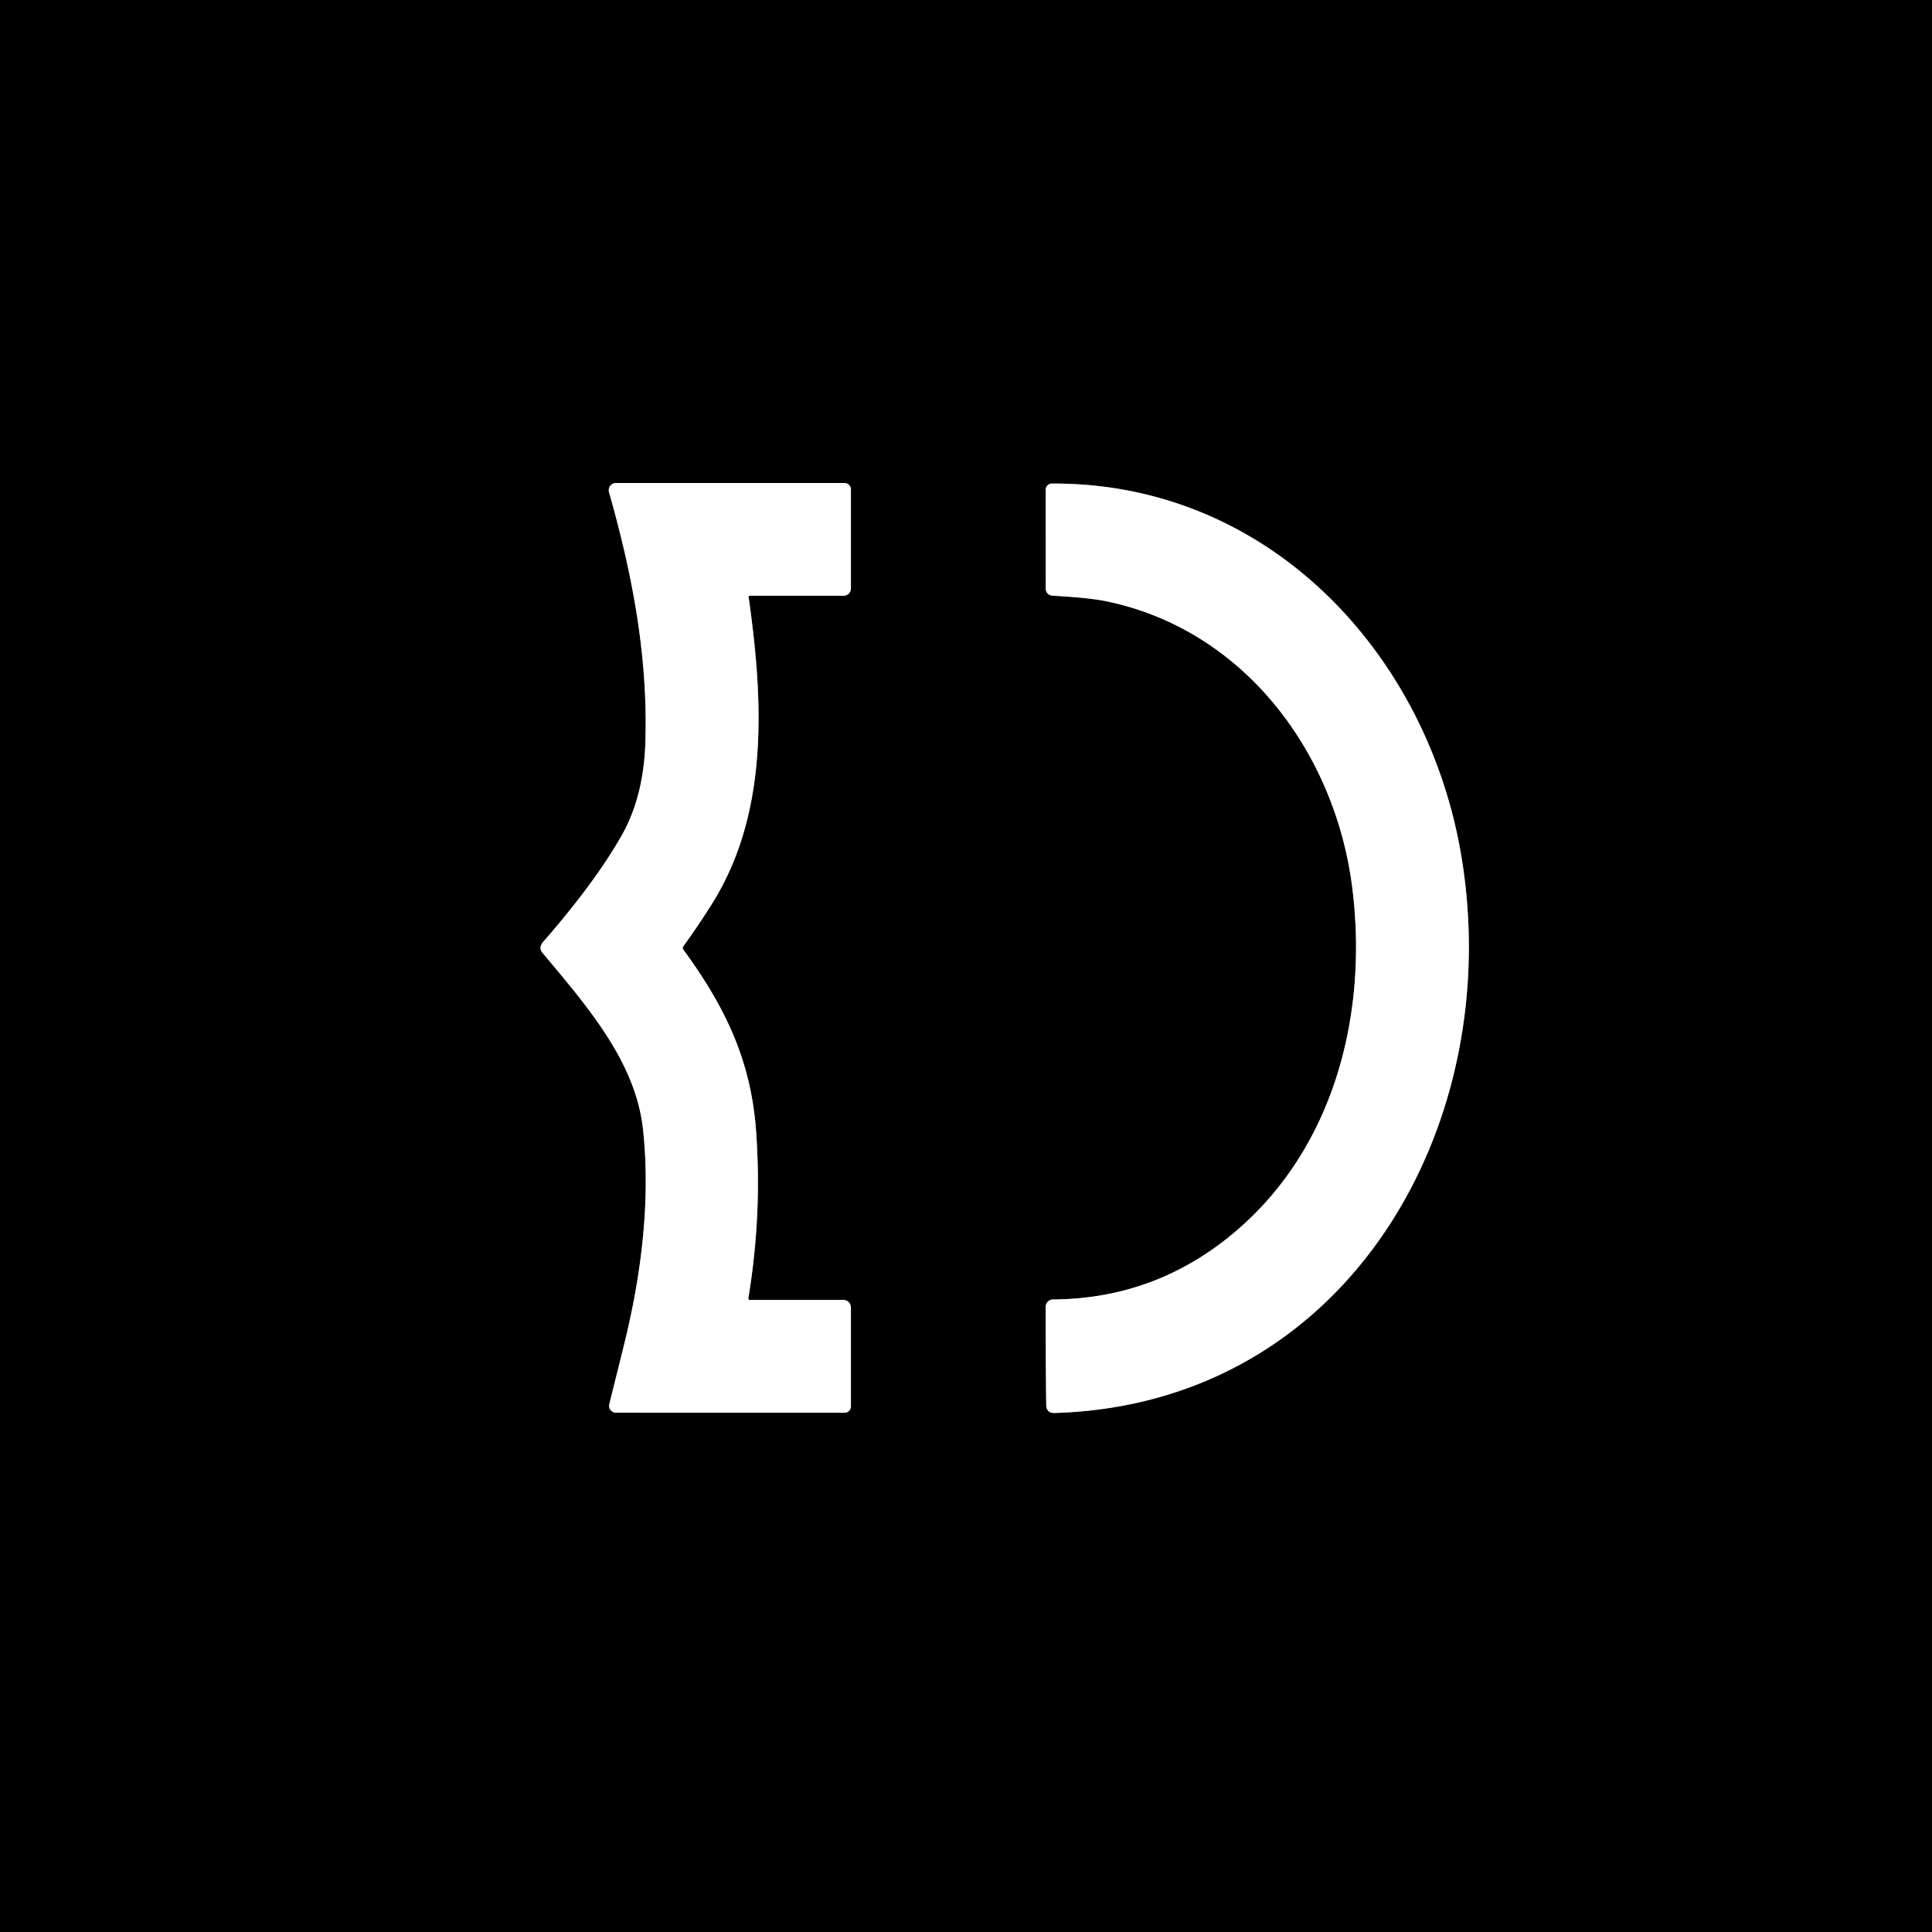
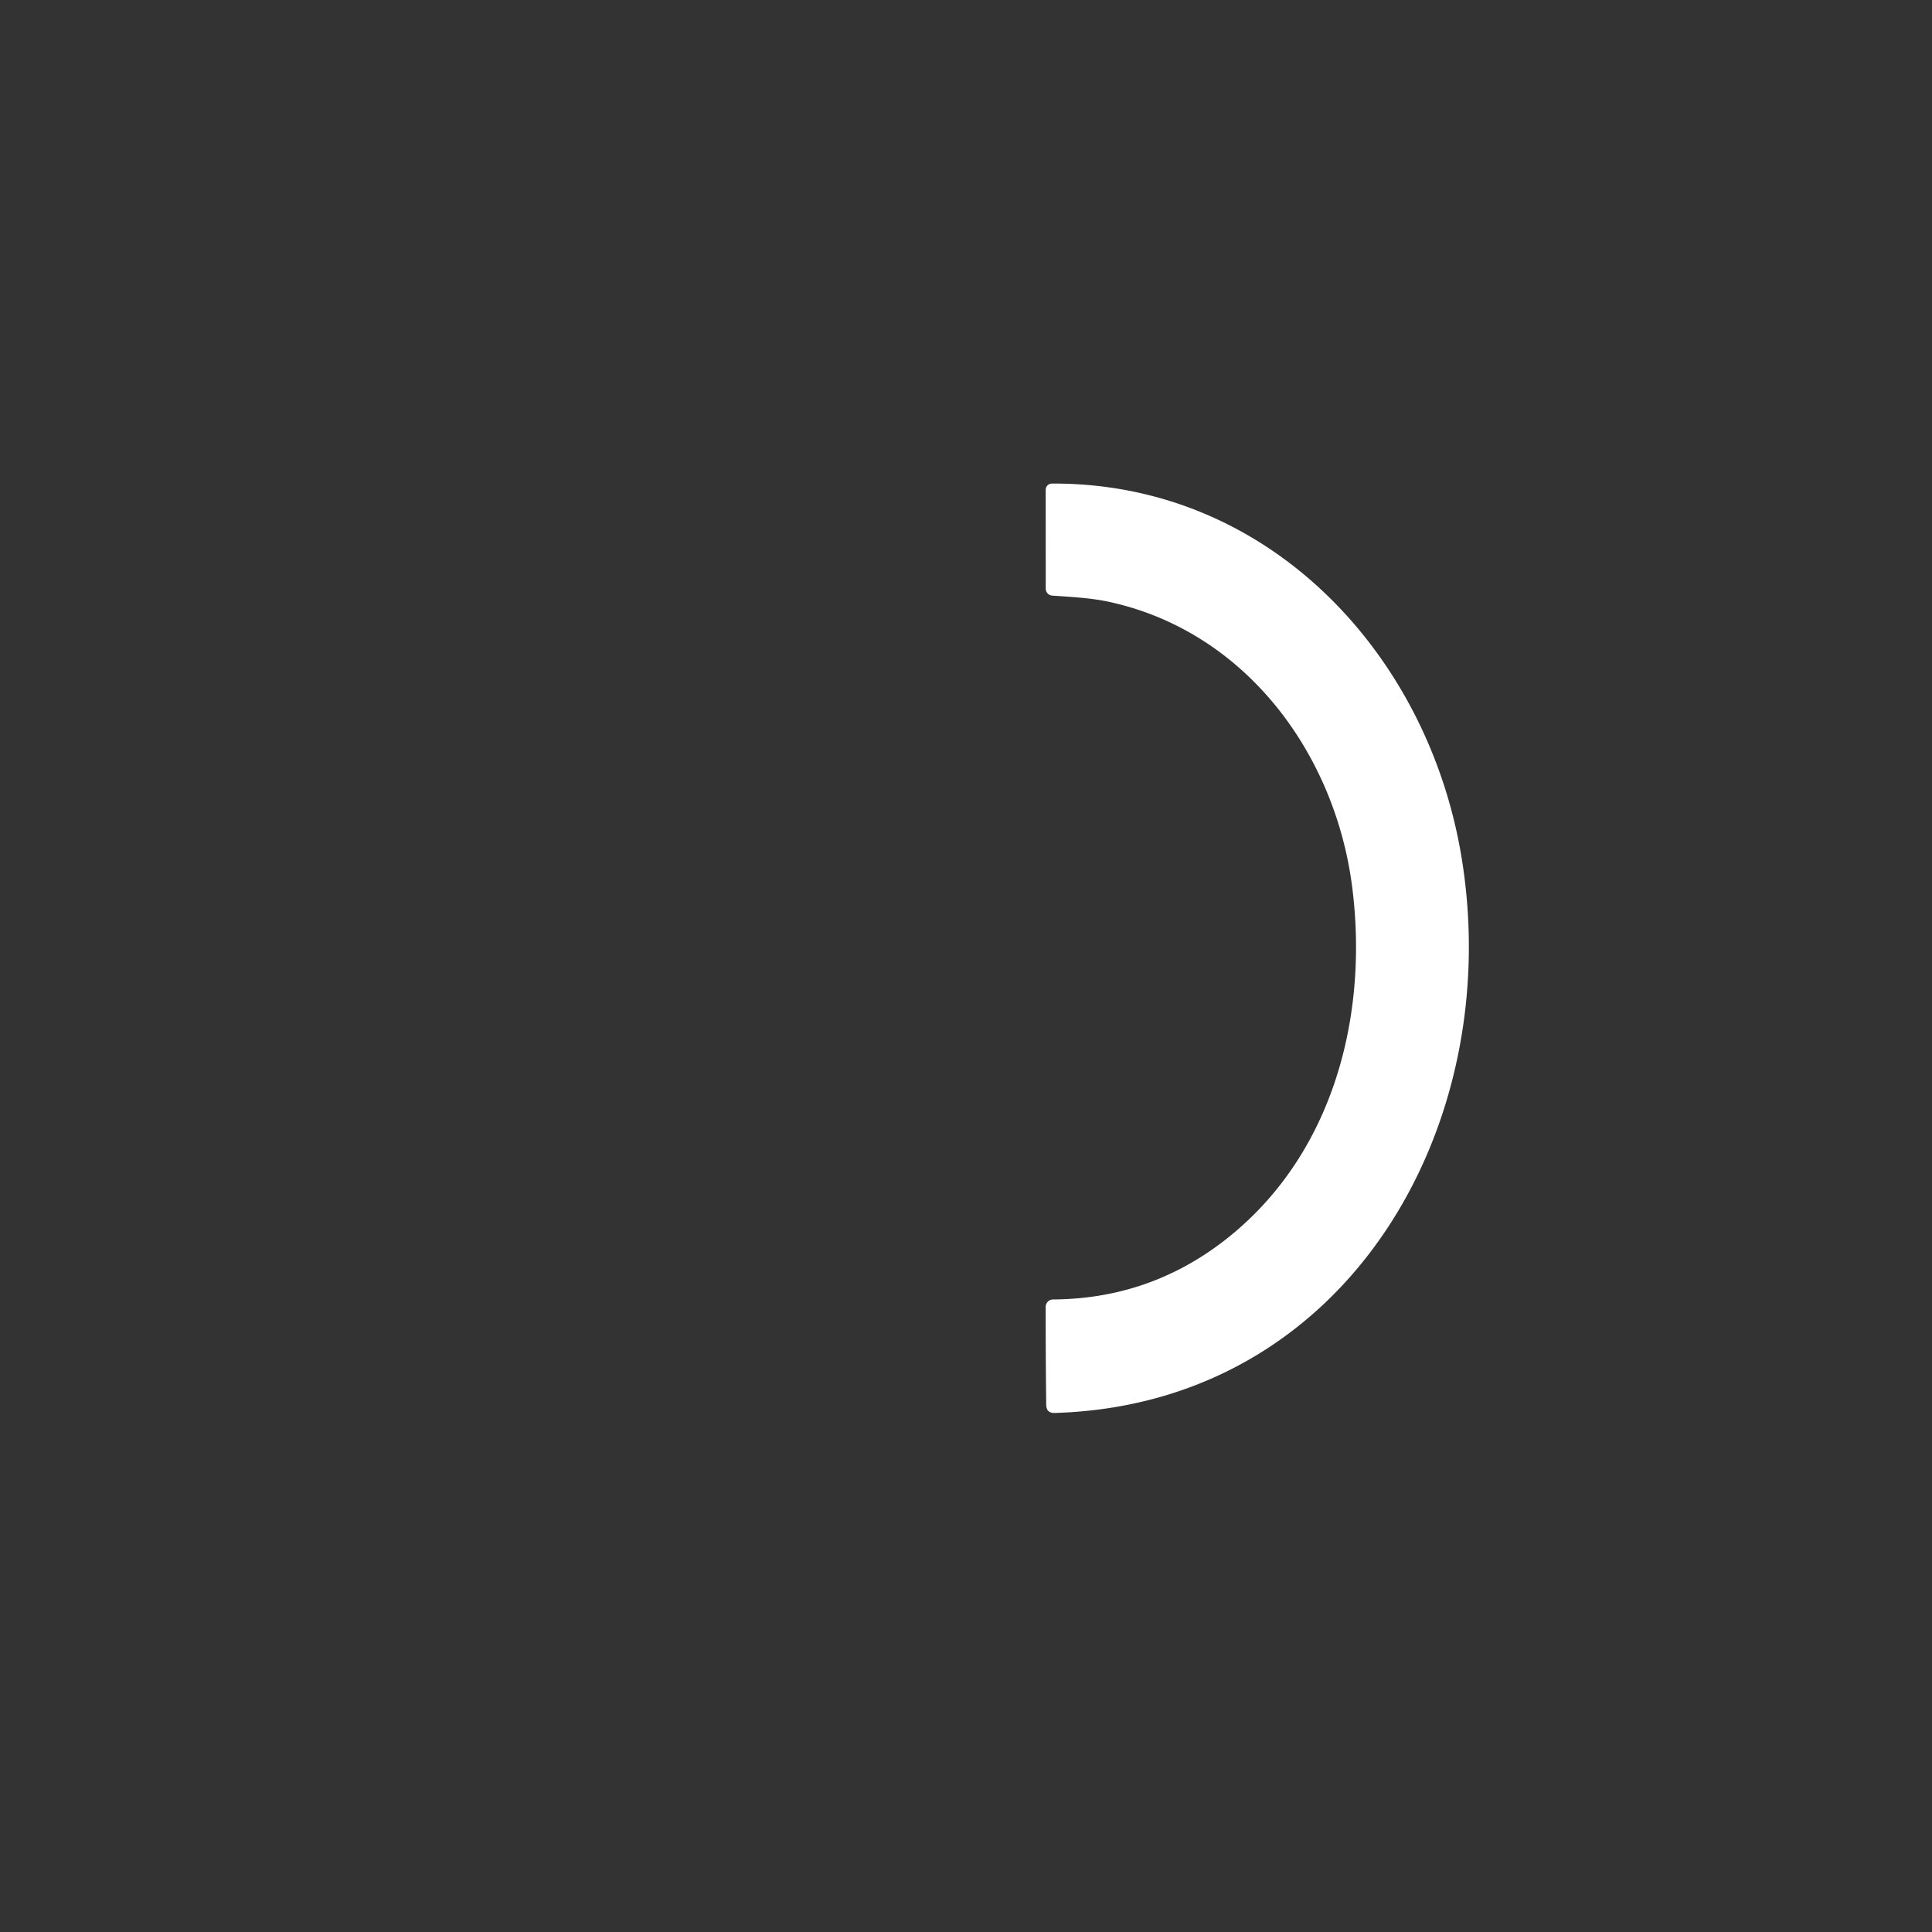
<svg xmlns="http://www.w3.org/2000/svg" version="1.1" viewBox="0.00 0.00 512.00 512.00">
  <rect x="0.00" y="0.00" width="512.00" height="512.00" fill="#333333" stroke="none" />
  <g stroke-width="2.00" fill="none" stroke-linecap="butt">
-     <path stroke="#808080" vector-effect="non-scaling-stroke" d="   M 198.33 343.98   Q 201.97 321.98 200.37 299.76   C 199.00 280.83 192.06 266.67 181.08 251.64   A 0.74 0.74 0.0 0 1 181.08 250.78   Q 185.10 245.25 188.72 239.46   C 203.75 215.46 202.32 185.87 198.40 158.30   Q 198.34 157.87 198.78 157.87   L 223.56 157.88   A 1.94 1.93 -0.0 0 0 225.50 155.95   L 225.50 129.75   A 1.75 1.75 0.0 0 0 223.75 128.00   L 163.25 128.00   A 1.92 1.92 0.0 0 0 161.40 130.45   C 167.61 152.29 171.74 173.97 171.03 196.75   Q 170.58 211.16 164.73 221.45   Q 157.63 233.93 144.02 249.52   Q 142.61 251.13 143.75 252.49   C 155.60 266.65 168.43 281.32 170.40 299.24   C 172.43 317.78 170.04 337.38 165.54 355.72   Q 163.51 363.96 161.47 372.11   A 1.83 1.83 0.0 0 0 163.24 374.38   L 223.81 374.39   A 1.70 1.69 90.0 0 0 225.50 372.69   L 225.50 346.50   A 2.00 2.00 0.0 0 0 223.50 344.50   L 198.78 344.50   Q 198.25 344.50 198.33 343.98" />
-     <path stroke="#808080" vector-effect="non-scaling-stroke" d="   M 387.25 226.76   C 378.23 173.08 336.14 127.88 278.76 128.15   A 1.65 1.65 0.0 0 0 277.12 129.80   L 277.13 156.01   A 1.84 1.83 2.2 0 0 278.83 157.84   C 283.60 158.17 288.90 158.45 293.41 159.39   C 329.83 167.04 353.78 199.46 358.34 235.05   C 362.58 268.20 353.86 303.45 328.06 325.81   Q 306.84 344.19 279.07 344.37   A 1.97 1.96 89.9 0 0 277.12 346.34   Q 277.10 359.61 277.26 372.25   Q 277.28 374.52 279.51 374.45   C 357.31 372.13 399.20 297.92 387.25 226.76" />
-   </g>
-   <path fill="#000000" d="   M 0.00 0.00   L 512.00 0.00   L 512.00 512.00   L 0.00 512.00   L 0.00 0.00   Z   M 198.33 343.98   Q 201.97 321.98 200.37 299.76   C 199.00 280.83 192.06 266.67 181.08 251.64   A 0.74 0.74 0.0 0 1 181.08 250.78   Q 185.10 245.25 188.72 239.46   C 203.75 215.46 202.32 185.87 198.40 158.30   Q 198.34 157.87 198.78 157.87   L 223.56 157.88   A 1.94 1.93 -0.0 0 0 225.50 155.95   L 225.50 129.75   A 1.75 1.75 0.0 0 0 223.75 128.00   L 163.25 128.00   A 1.92 1.92 0.0 0 0 161.40 130.45   C 167.61 152.29 171.74 173.97 171.03 196.75   Q 170.58 211.16 164.73 221.45   Q 157.63 233.93 144.02 249.52   Q 142.61 251.13 143.75 252.49   C 155.60 266.65 168.43 281.32 170.40 299.24   C 172.43 317.78 170.04 337.38 165.54 355.72   Q 163.51 363.96 161.47 372.11   A 1.83 1.83 0.0 0 0 163.24 374.38   L 223.81 374.39   A 1.70 1.69 90.0 0 0 225.50 372.69   L 225.50 346.50   A 2.00 2.00 0.0 0 0 223.50 344.50   L 198.78 344.50   Q 198.25 344.50 198.33 343.98   Z   M 387.25 226.76   C 378.23 173.08 336.14 127.88 278.76 128.15   A 1.65 1.65 0.0 0 0 277.12 129.80   L 277.13 156.01   A 1.84 1.83 2.2 0 0 278.83 157.84   C 283.60 158.17 288.90 158.45 293.41 159.39   C 329.83 167.04 353.78 199.46 358.34 235.05   C 362.58 268.20 353.86 303.45 328.06 325.81   Q 306.84 344.19 279.07 344.37   A 1.97 1.96 89.9 0 0 277.12 346.34   Q 277.10 359.61 277.26 372.25   Q 277.28 374.52 279.51 374.45   C 357.31 372.13 399.20 297.92 387.25 226.76   Z" />
-   <path fill="#ffffff" d="   M 198.78 344.50   L 223.50 344.50   A 2.00 2.00 0.0 0 1 225.50 346.50   L 225.50 372.69   A 1.70 1.69 -90.0 0 1 223.81 374.39   L 163.24 374.38   A 1.83 1.83 0.0 0 1 161.47 372.11   Q 163.51 363.96 165.54 355.72   C 170.04 337.38 172.43 317.78 170.40 299.24   C 168.43 281.32 155.60 266.65 143.75 252.49   Q 142.61 251.13 144.02 249.52   Q 157.63 233.93 164.73 221.45   Q 170.58 211.16 171.03 196.75   C 171.74 173.97 167.61 152.29 161.40 130.45   A 1.92 1.92 0.0 0 1 163.25 128.00   L 223.75 128.00   A 1.75 1.75 0.0 0 1 225.50 129.75   L 225.50 155.95   A 1.94 1.93 -0.0 0 1 223.56 157.88   L 198.78 157.87   Q 198.34 157.87 198.40 158.30   C 202.32 185.87 203.75 215.46 188.72 239.46   Q 185.10 245.25 181.08 250.78   A 0.74 0.74 0.0 0 0 181.08 251.64   C 192.06 266.67 199.00 280.83 200.37 299.76   Q 201.97 321.98 198.33 343.98   Q 198.25 344.50 198.78 344.50   Z" />
+     </g>
  <path fill="#ffffff" d="   M 278.76 128.15   C 336.14 127.88 378.23 173.08 387.25 226.76   C 399.20 297.92 357.31 372.13 279.51 374.45   Q 277.28 374.52 277.26 372.25   Q 277.10 359.61 277.12 346.34   A 1.97 1.96 89.9 0 1 279.07 344.37   Q 306.84 344.19 328.06 325.81   C 353.86 303.45 362.58 268.20 358.34 235.05   C 353.78 199.46 329.83 167.04 293.41 159.39   C 288.90 158.45 283.60 158.17 278.83 157.84   A 1.84 1.83 2.2 0 1 277.13 156.01   L 277.12 129.80   A 1.65 1.65 0.0 0 1 278.76 128.15   Z" />
</svg>